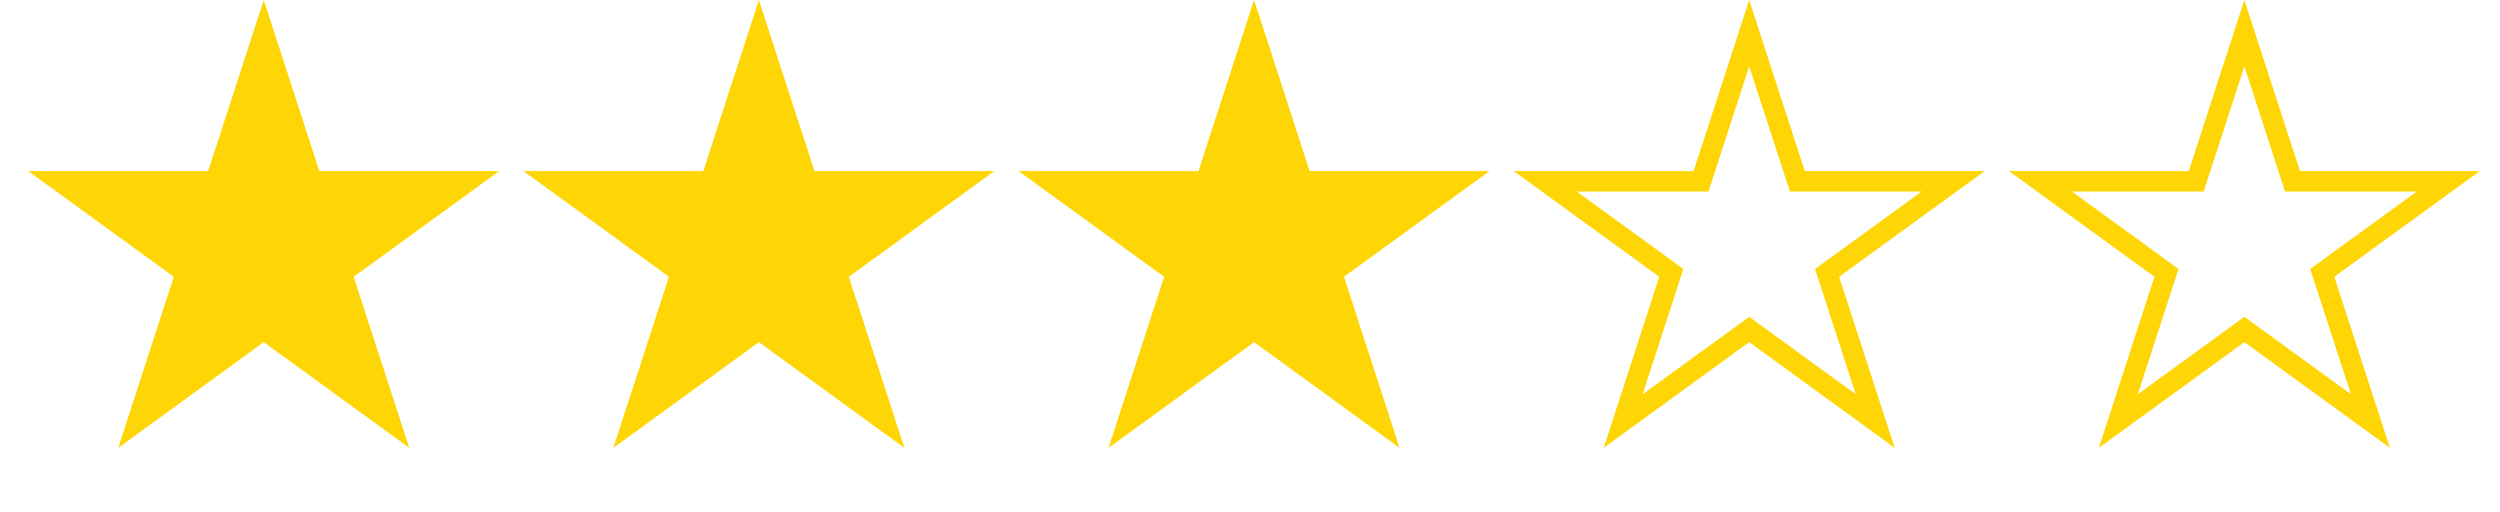
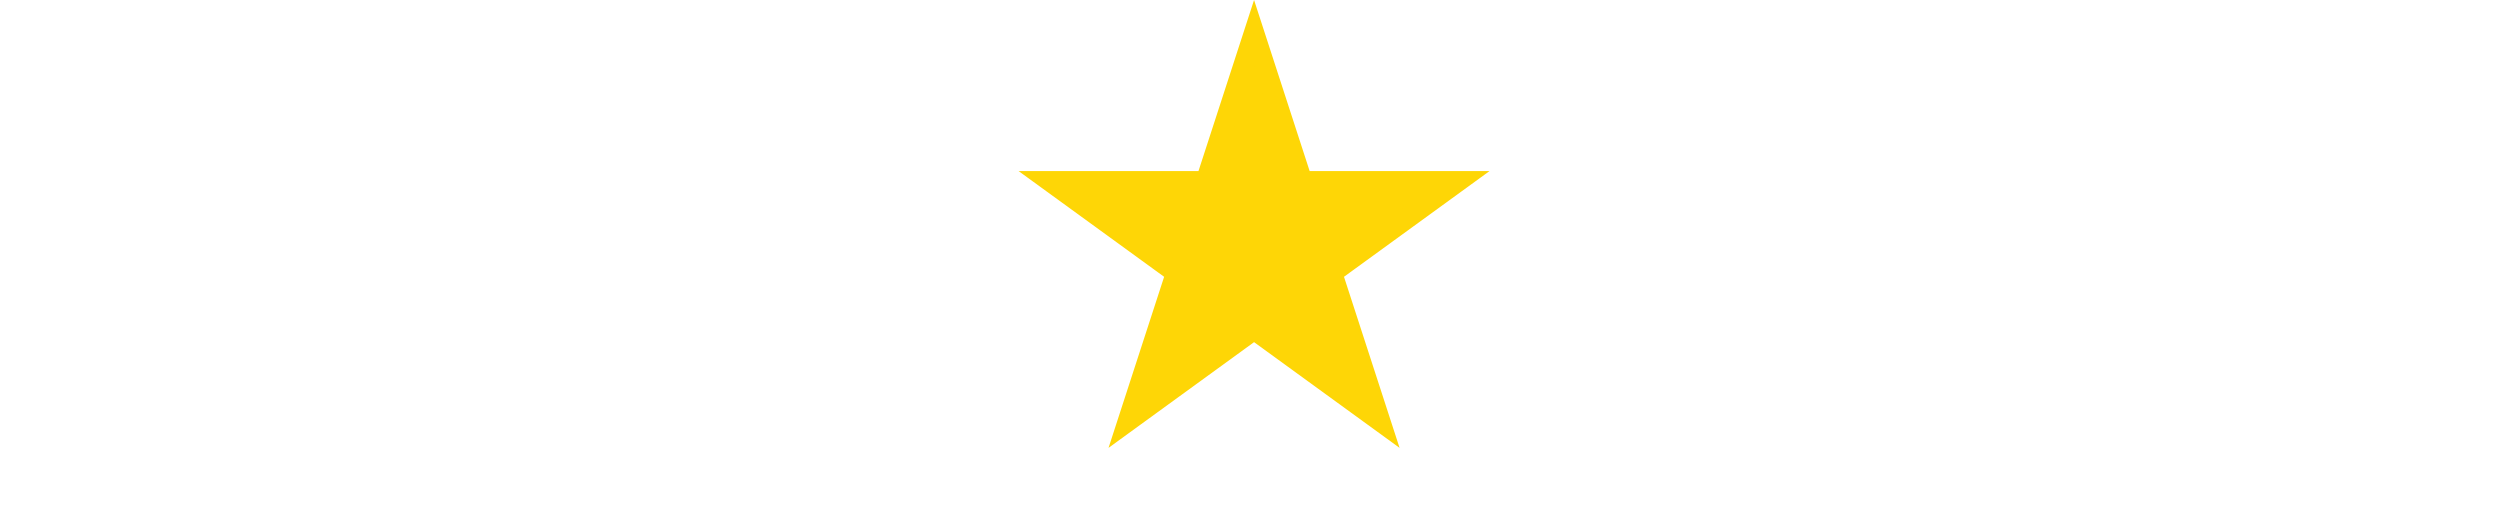
<svg xmlns="http://www.w3.org/2000/svg" width="122" height="25" viewBox="0 0 122 25" fill="none">
-   <path d="M12.871 0L15.583 8.348H24.361L17.26 13.508L19.972 21.856L12.871 16.697L5.769 21.856L8.482 13.508L1.38 8.348H10.158L12.871 0Z" fill="#FED606" />
-   <path d="M37.034 0L39.746 8.348H48.524L41.423 13.508L44.135 21.856L37.034 16.697L29.932 21.856L32.645 13.508L25.544 8.348H34.321L37.034 0Z" fill="#FED606" />
  <path d="M61.198 1.618L63.435 8.503L63.547 8.848H63.91H71.15L65.293 13.103L64.999 13.317L65.111 13.662L67.348 20.547L61.492 16.292L61.198 16.079L60.904 16.292L55.047 20.547L57.285 13.662L57.397 13.317L57.103 13.103L51.246 8.848H58.485H58.849L58.961 8.503L61.198 1.618Z" fill="#FED606" stroke="#FED606" />
-   <path d="M85.361 1.618L87.598 8.503L87.71 8.848H88.074H95.313L89.456 13.103L89.162 13.317L89.275 13.662L91.511 20.547L85.655 16.292L85.361 16.079L85.067 16.292L79.211 20.547L81.448 13.662L81.56 13.317L81.266 13.103L75.409 8.848H82.649H83.012L83.124 8.503L85.361 1.618Z" stroke="#FED606" />
-   <path d="M109.525 1.618L111.762 8.503L111.874 8.848H112.238H119.477L113.62 13.103L113.326 13.317L113.439 13.662L115.676 20.547L109.819 16.292L109.525 16.079L109.231 16.292L103.375 20.547L105.612 13.662L105.724 13.317L105.43 13.103L99.573 8.848H106.813H107.176L107.288 8.503L109.525 1.618Z" stroke="#FED606" />
</svg>